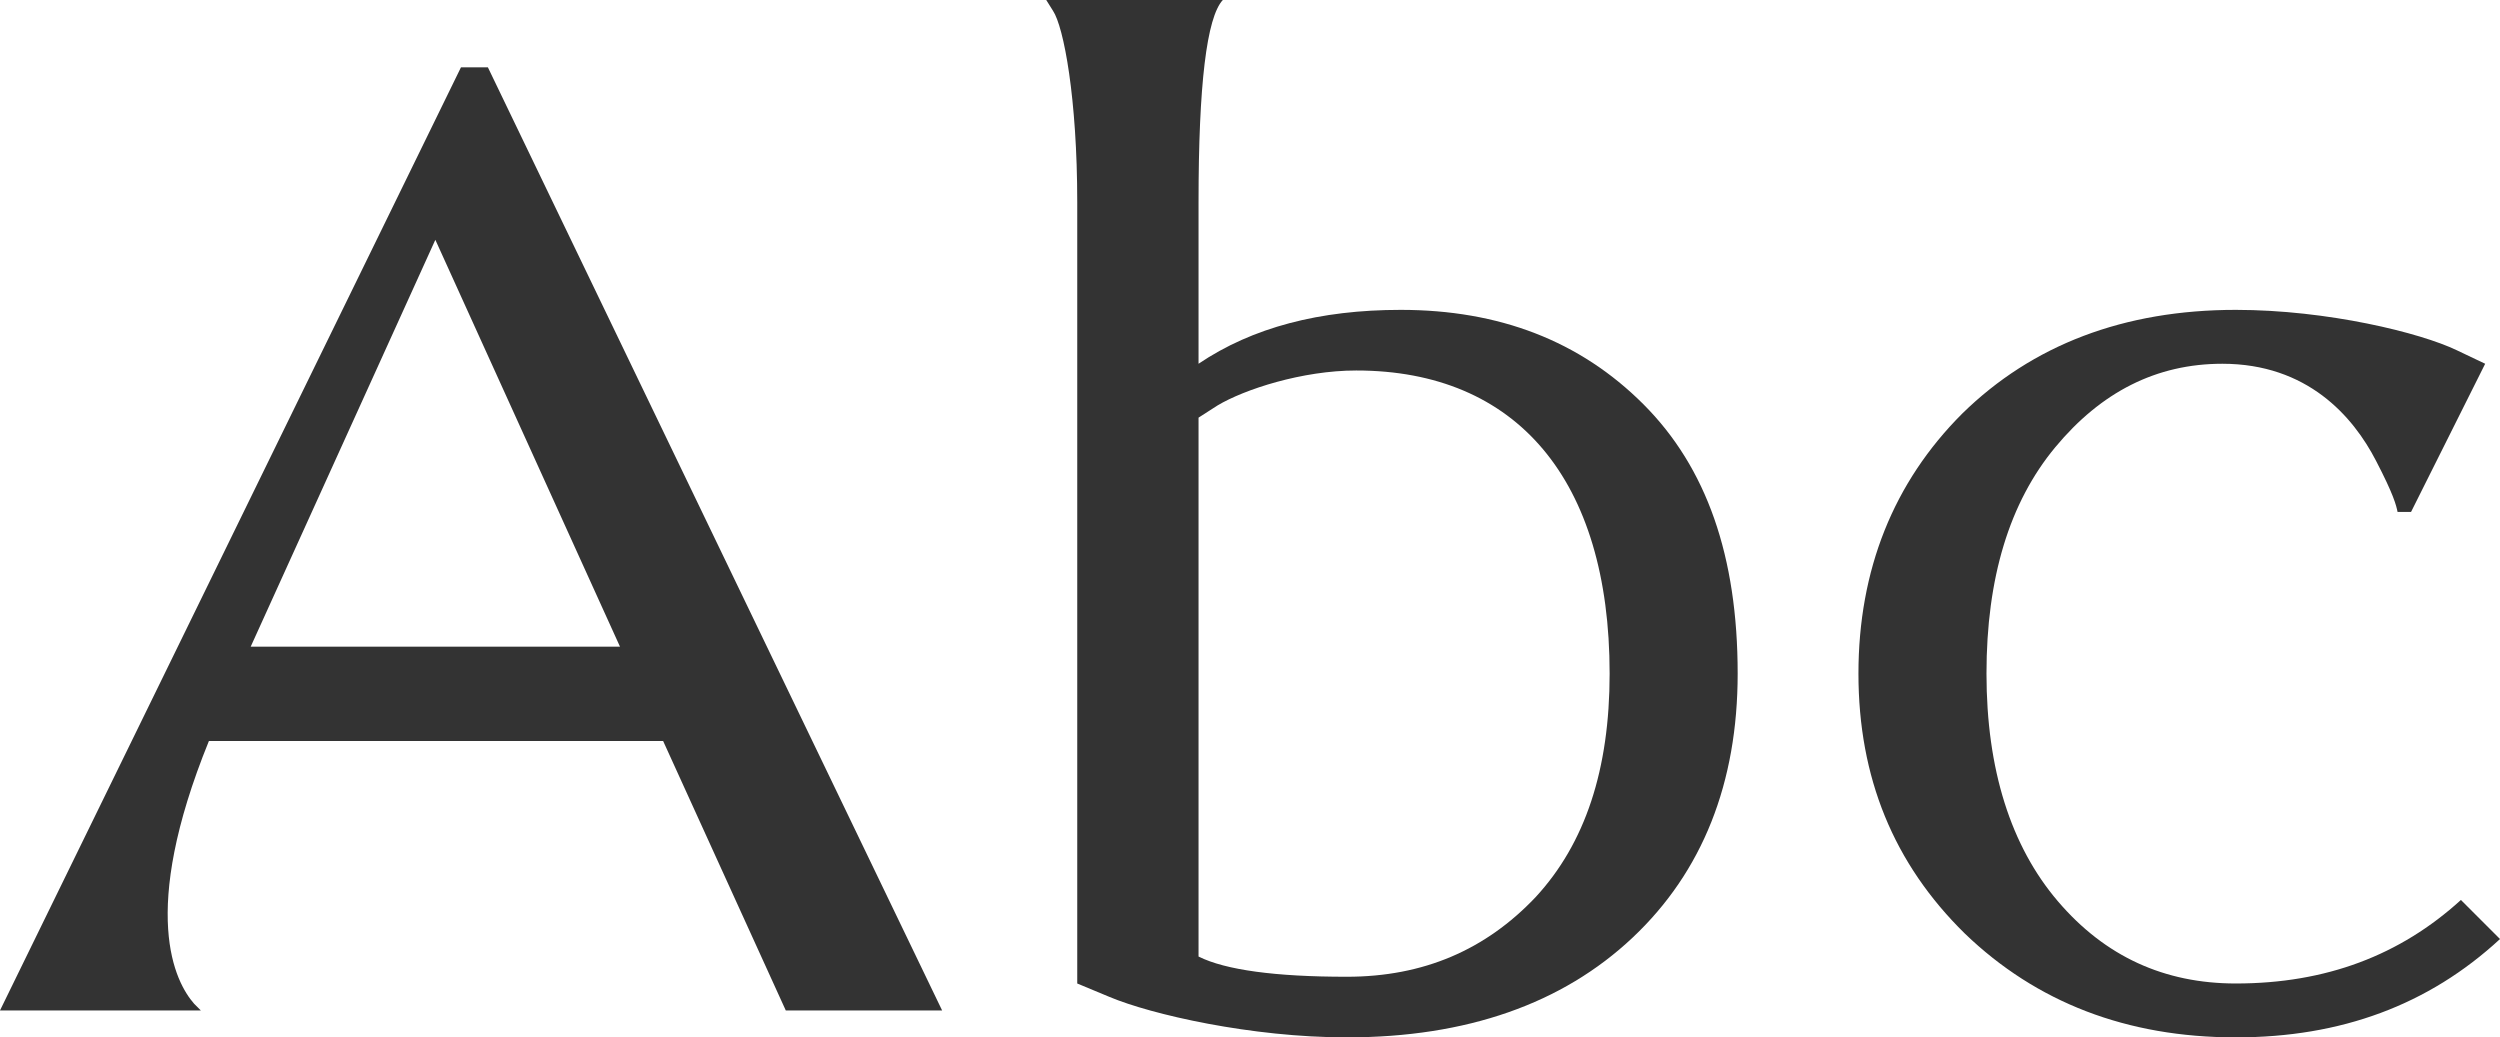
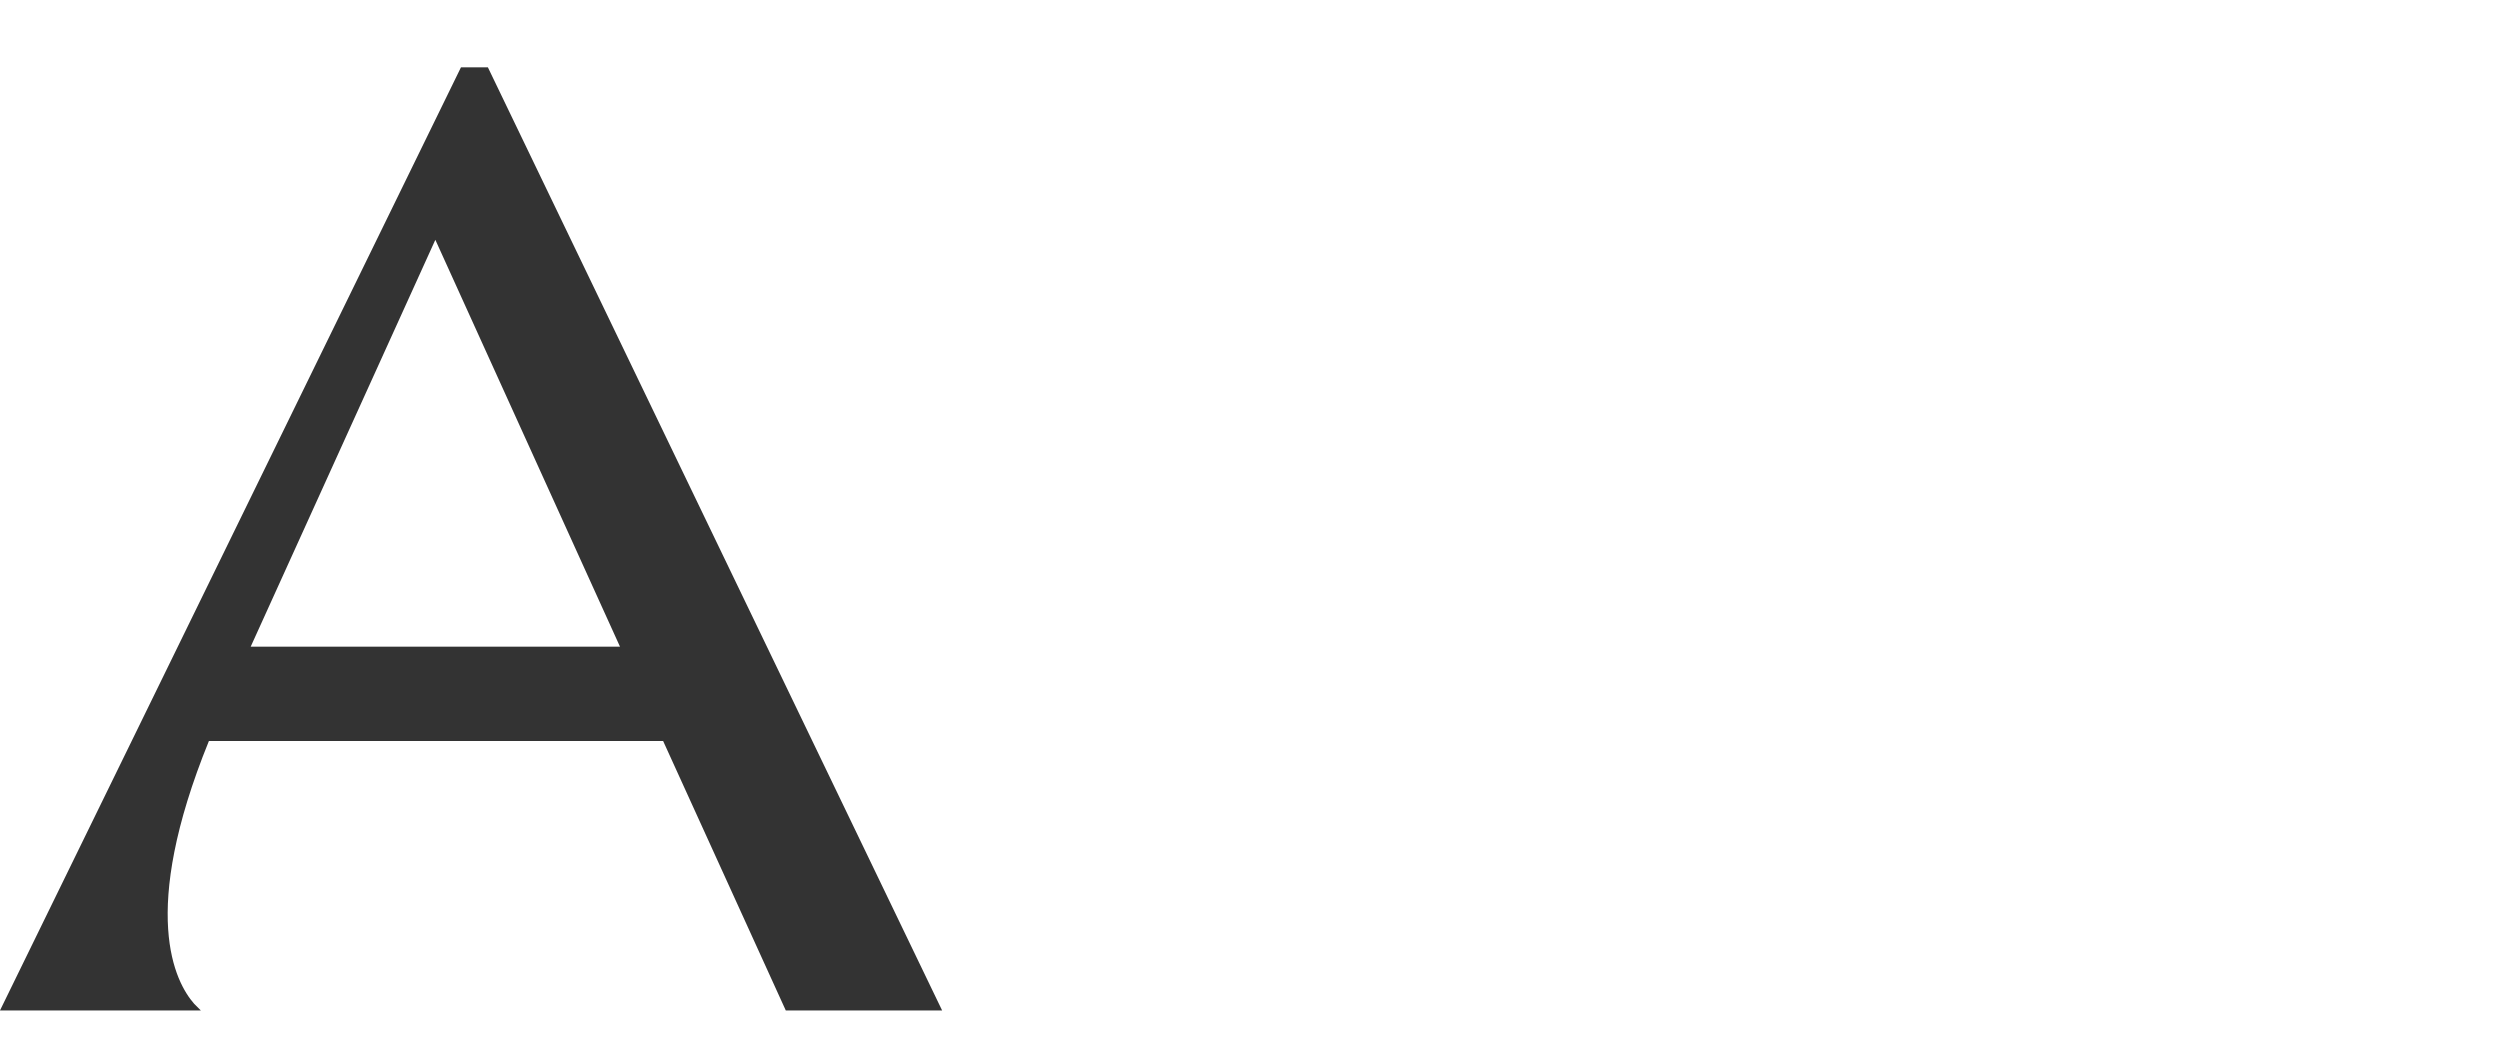
<svg xmlns="http://www.w3.org/2000/svg" width="3692" height="1532" viewBox="0 0 3692 1532" fill="none">
  <path d="M1391.32 1492.21L720.539 99.481H680.73L0 1492.21H296.575L286.623 1482.26C258.757 1450.43 205.015 1348.96 308.518 1094.29H979.296L1160.43 1492.21H1391.32ZM915.602 955.013H370.222L642.912 354.151L915.602 955.013Z" fill="#333333" />
-   <path d="M1638.64 1472.31C1700.35 1498.18 1847.64 1532 1988.96 1532C2166.11 1532 2307.43 1482.26 2410.94 1384.77C2514.44 1287.28 2566.19 1155.96 2566.19 994.805C2566.19 821.709 2520.41 690.395 2426.86 596.883C2333.31 503.372 2213.88 457.61 2068.58 457.61C1949.15 457.61 1849.63 483.475 1770.01 537.195V298.442C1770.01 125.345 1781.96 25.865 1805.84 0H1545.09L1555.05 15.917C1570.97 39.792 1590.87 145.242 1590.87 298.442V1452.42L1638.64 1472.31ZM1797.88 598.873C1837.69 574.997 1923.28 547.143 2002.89 547.143C2239.76 547.143 2377.1 708.301 2377.1 994.805C2377.1 1136.07 2341.27 1245.5 2267.62 1325.08C2193.98 1402.68 2102.42 1442.47 1988.96 1442.47C1883.47 1442.47 1809.82 1432.52 1770.01 1412.62V616.779L1797.88 598.873Z" fill="#333333" />
-   <path d="M3628.31 517.299C3574.56 491.434 3437.22 457.61 3301.87 457.61C3136.67 457.61 3001.32 509.34 2897.81 610.81C2796.3 712.281 2744.55 841.605 2744.55 994.805C2744.55 1148.01 2796.3 1275.34 2901.8 1378.8C3007.29 1480.27 3140.65 1532 3301.87 1532C3457.13 1532 3586.51 1484.25 3692 1386.76L3634.28 1329.06C3544.71 1410.63 3435.23 1452.42 3301.87 1452.42C3196.38 1452.42 3108.8 1412.62 3039.14 1331.05C2969.47 1249.48 2933.64 1136.07 2933.64 994.805C2933.64 853.543 2967.48 742.125 3035.16 660.551C3102.83 578.977 3184.44 537.195 3281.97 537.195C3407.37 537.195 3475.04 614.79 3508.88 680.447C3534.76 730.187 3538.74 746.104 3540.73 756.052H3560.63L3670.11 537.195L3628.31 517.299Z" fill="#333333" />
</svg>